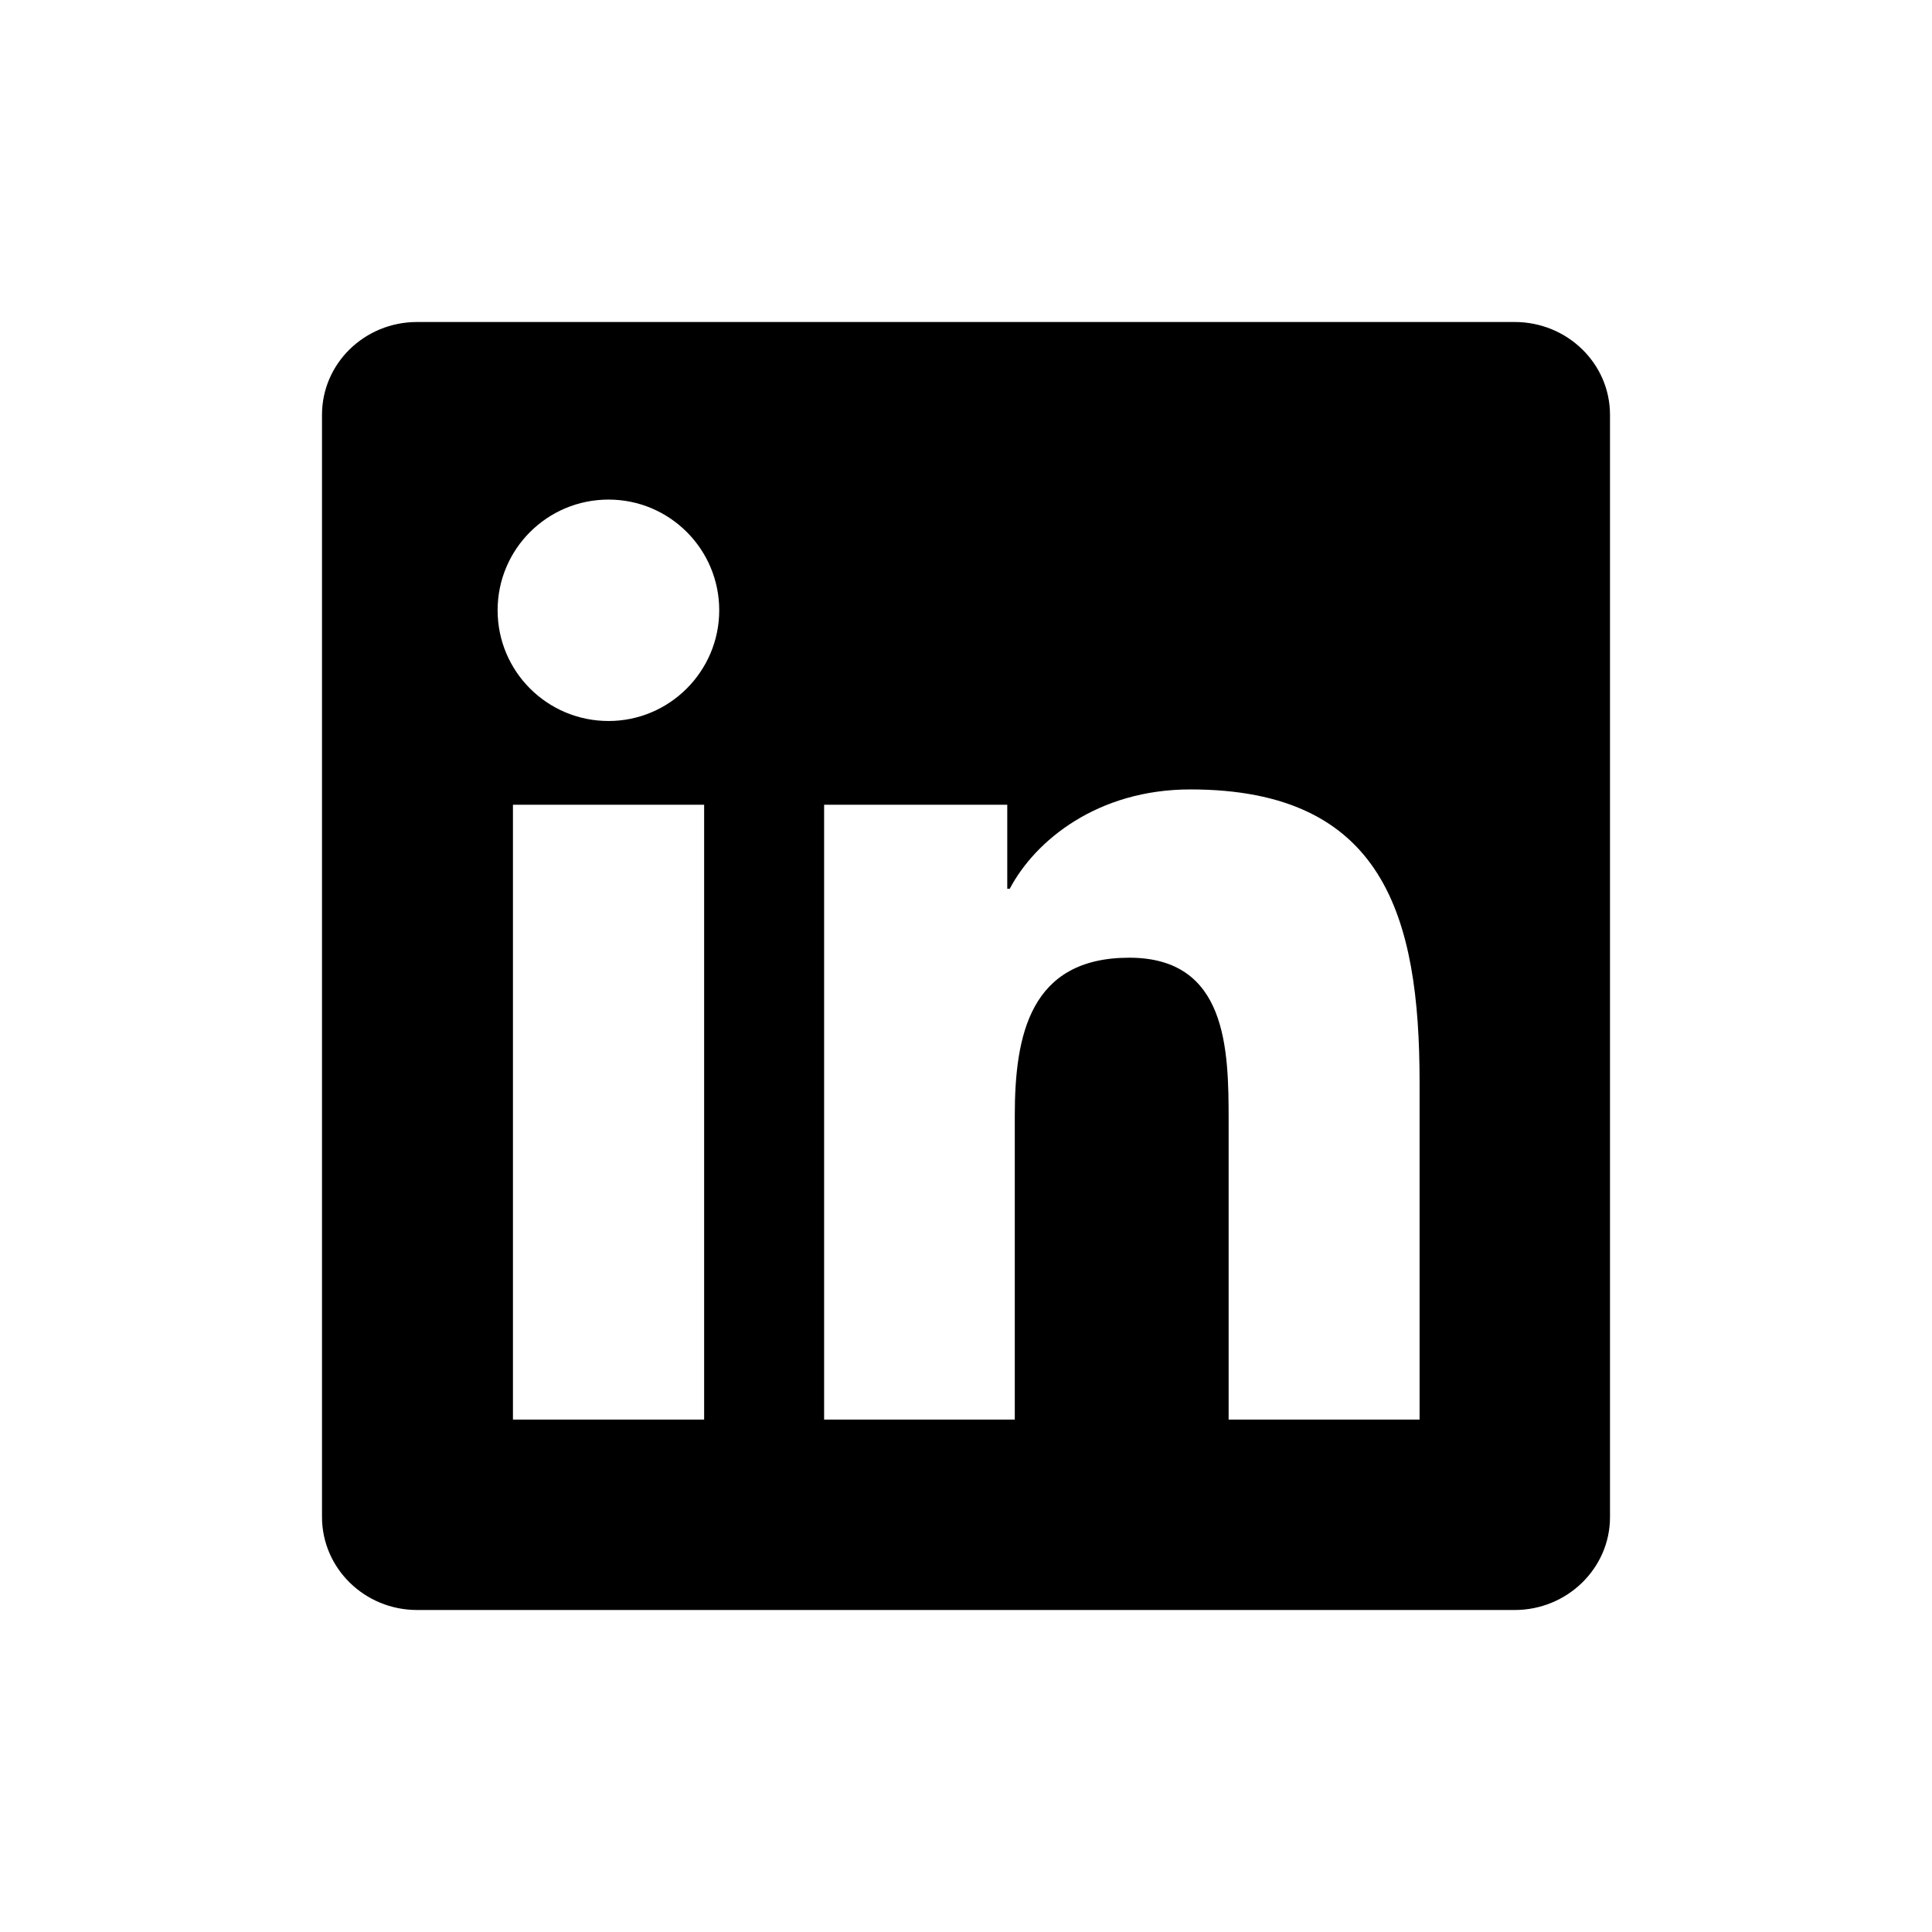
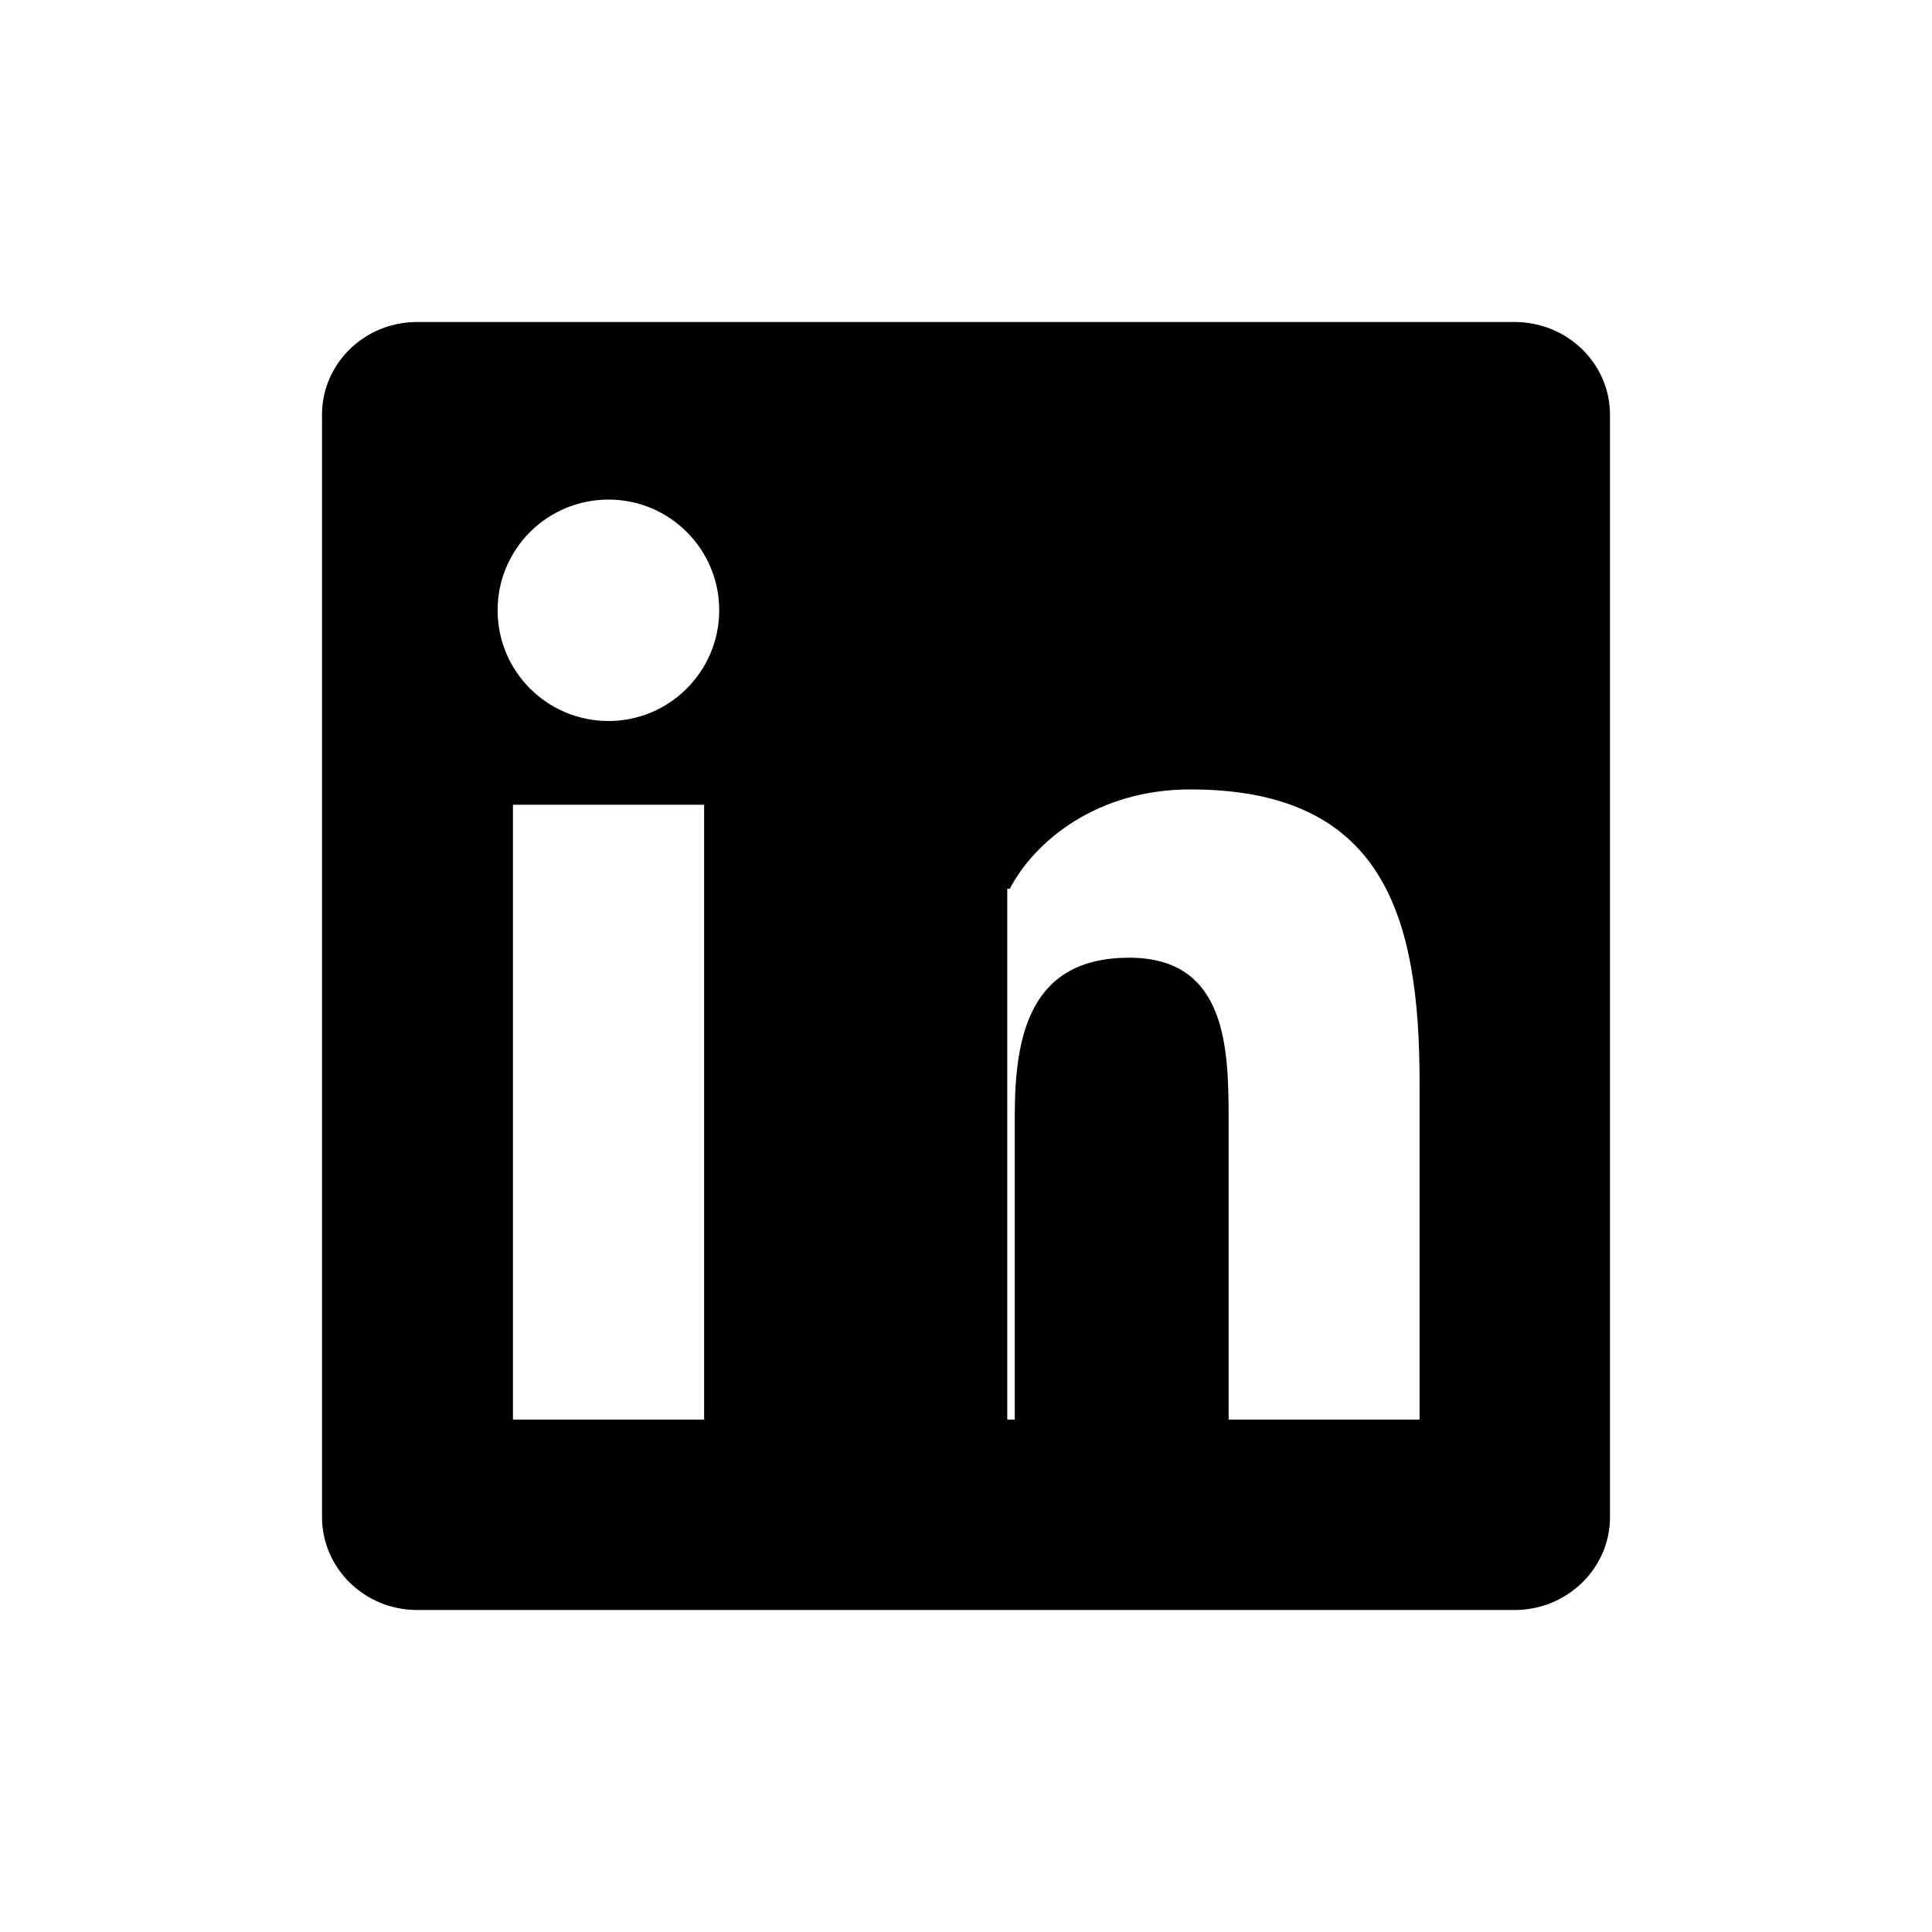
<svg xmlns="http://www.w3.org/2000/svg" width="48" height="48" viewBox="0 0 48 48" fill="none">
-   <path d="M37.631 8H10.363C9.056 8 8 9.031 8 10.306V37.688C8 38.962 9.056 40 10.363 40H37.631C38.938 40 40 38.962 40 37.694V10.306C40 9.031 38.938 8 37.631 8ZM17.494 35.269H12.744V19.994H17.494V35.269ZM15.119 17.913C13.594 17.913 12.363 16.681 12.363 15.162C12.363 13.644 13.594 12.412 15.119 12.412C16.637 12.412 17.869 13.644 17.869 15.162C17.869 16.675 16.637 17.913 15.119 17.913ZM35.269 35.269H30.525V27.844C30.525 26.075 30.494 23.794 28.056 23.794C25.587 23.794 25.212 25.725 25.212 27.719V35.269H20.475V19.994H25.025V22.081H25.087C25.719 20.881 27.269 19.613 29.575 19.613C34.381 19.613 35.269 22.775 35.269 26.887V35.269Z" fill="black" />
+   <path d="M37.631 8H10.363C9.056 8 8 9.031 8 10.306V37.688C8 38.962 9.056 40 10.363 40H37.631C38.938 40 40 38.962 40 37.694V10.306C40 9.031 38.938 8 37.631 8ZM17.494 35.269H12.744V19.994H17.494V35.269ZM15.119 17.913C13.594 17.913 12.363 16.681 12.363 15.162C12.363 13.644 13.594 12.412 15.119 12.412C16.637 12.412 17.869 13.644 17.869 15.162C17.869 16.675 16.637 17.913 15.119 17.913ZM35.269 35.269H30.525V27.844C30.525 26.075 30.494 23.794 28.056 23.794C25.587 23.794 25.212 25.725 25.212 27.719V35.269H20.475H25.025V22.081H25.087C25.719 20.881 27.269 19.613 29.575 19.613C34.381 19.613 35.269 22.775 35.269 26.887V35.269Z" fill="black" />
</svg>